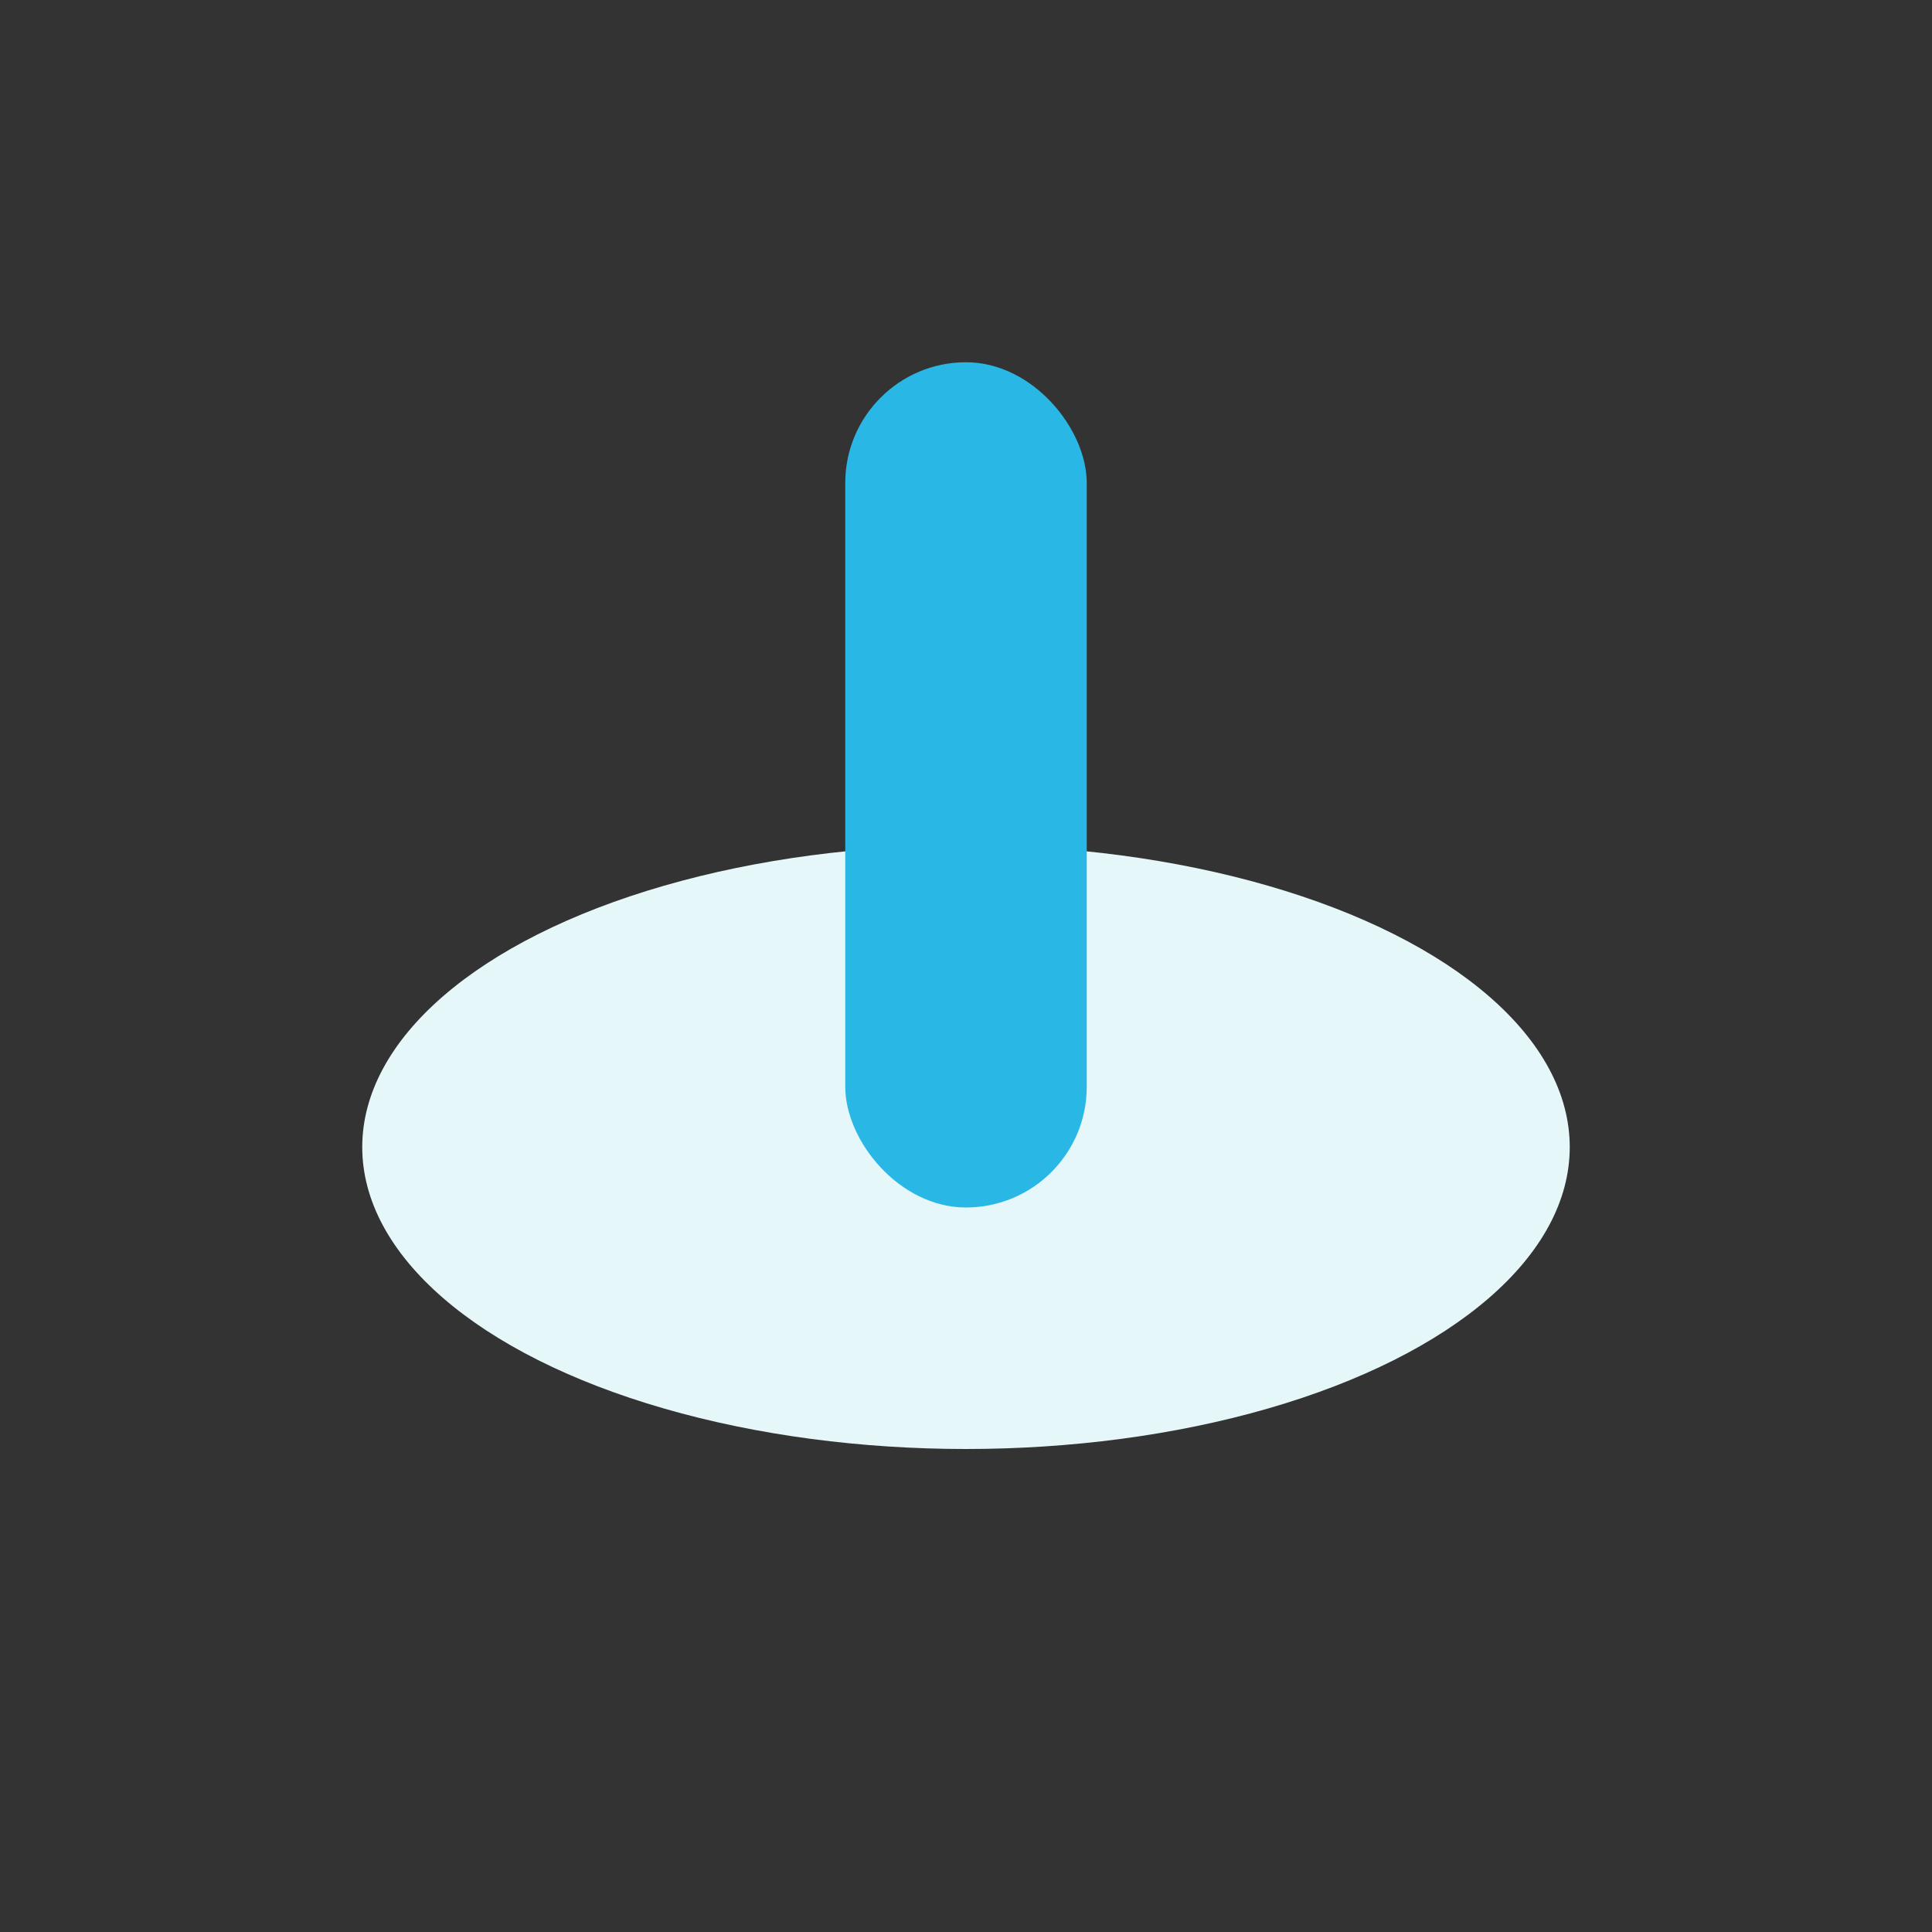
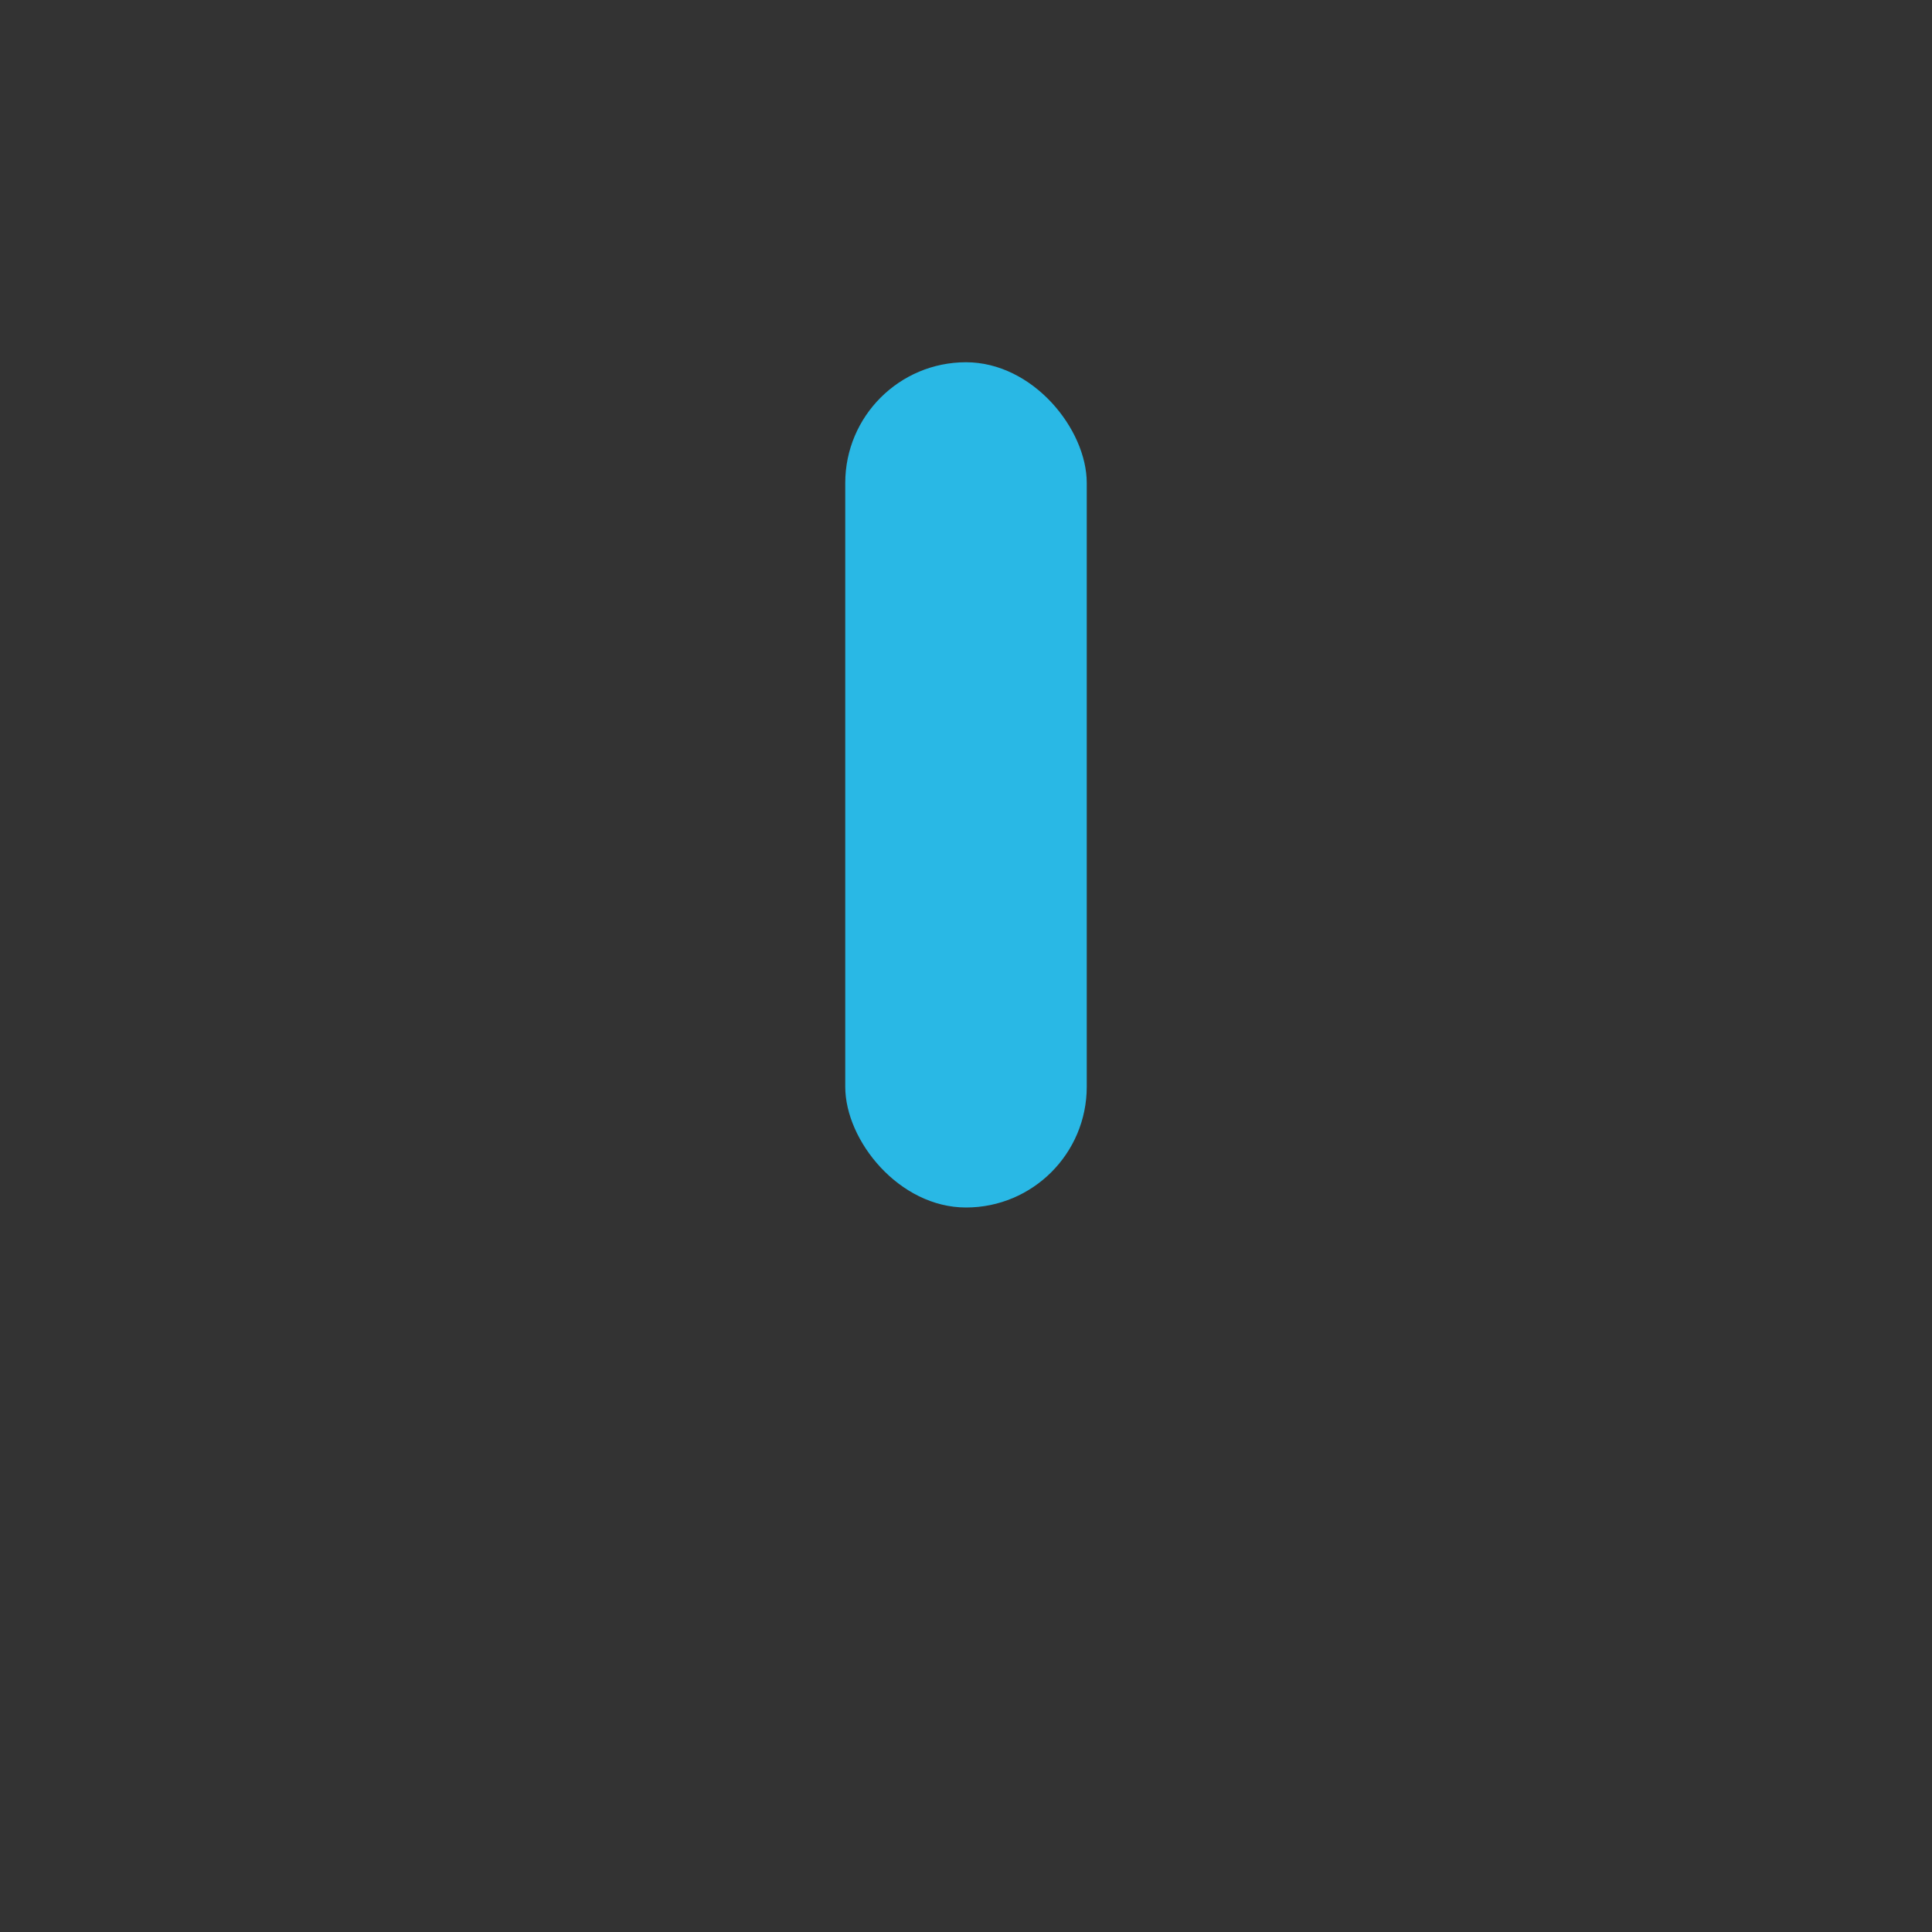
<svg xmlns="http://www.w3.org/2000/svg" width="32" height="32" viewBox="0 0 32 32">
  <rect x="0" y="0" width="32" height="32" fill="#333333" stroke="none" />
-   <ellipse cx="16" cy="19" rx="10" ry="5" fill="#e6f7fa" />
  <rect x="14" y="6" width="4" height="14" rx="2" fill="#29b8e5" />
</svg>